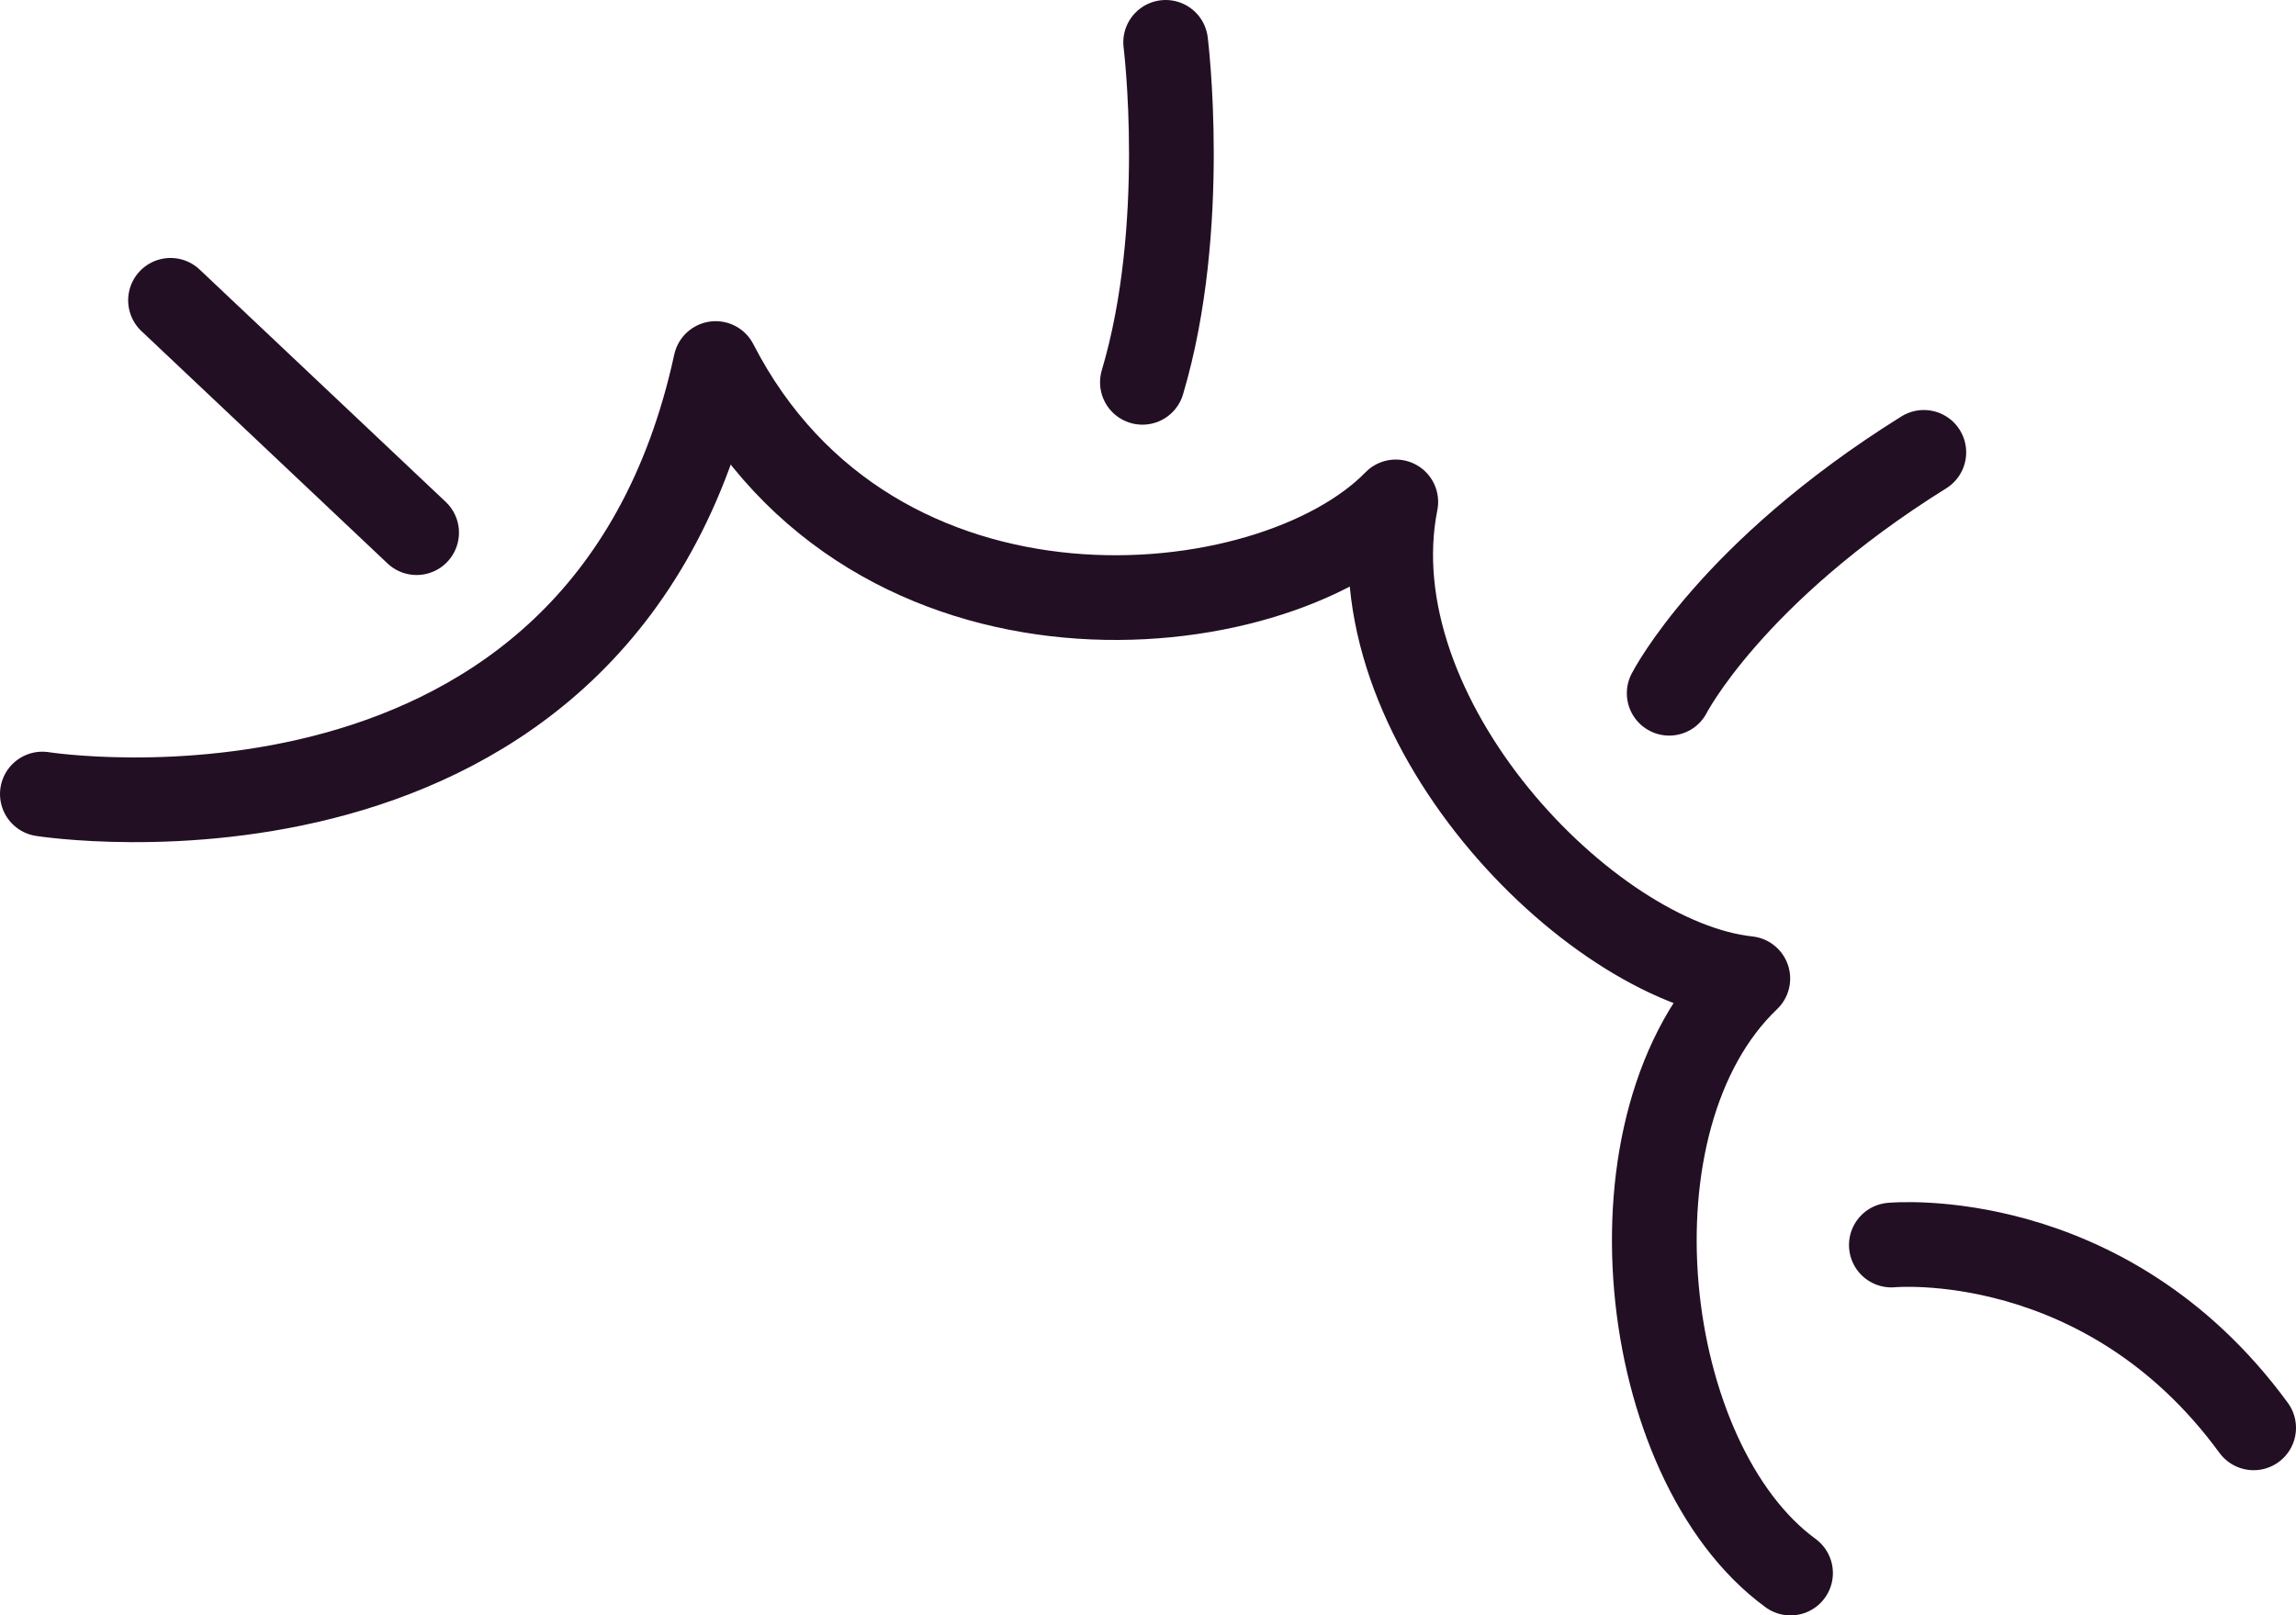
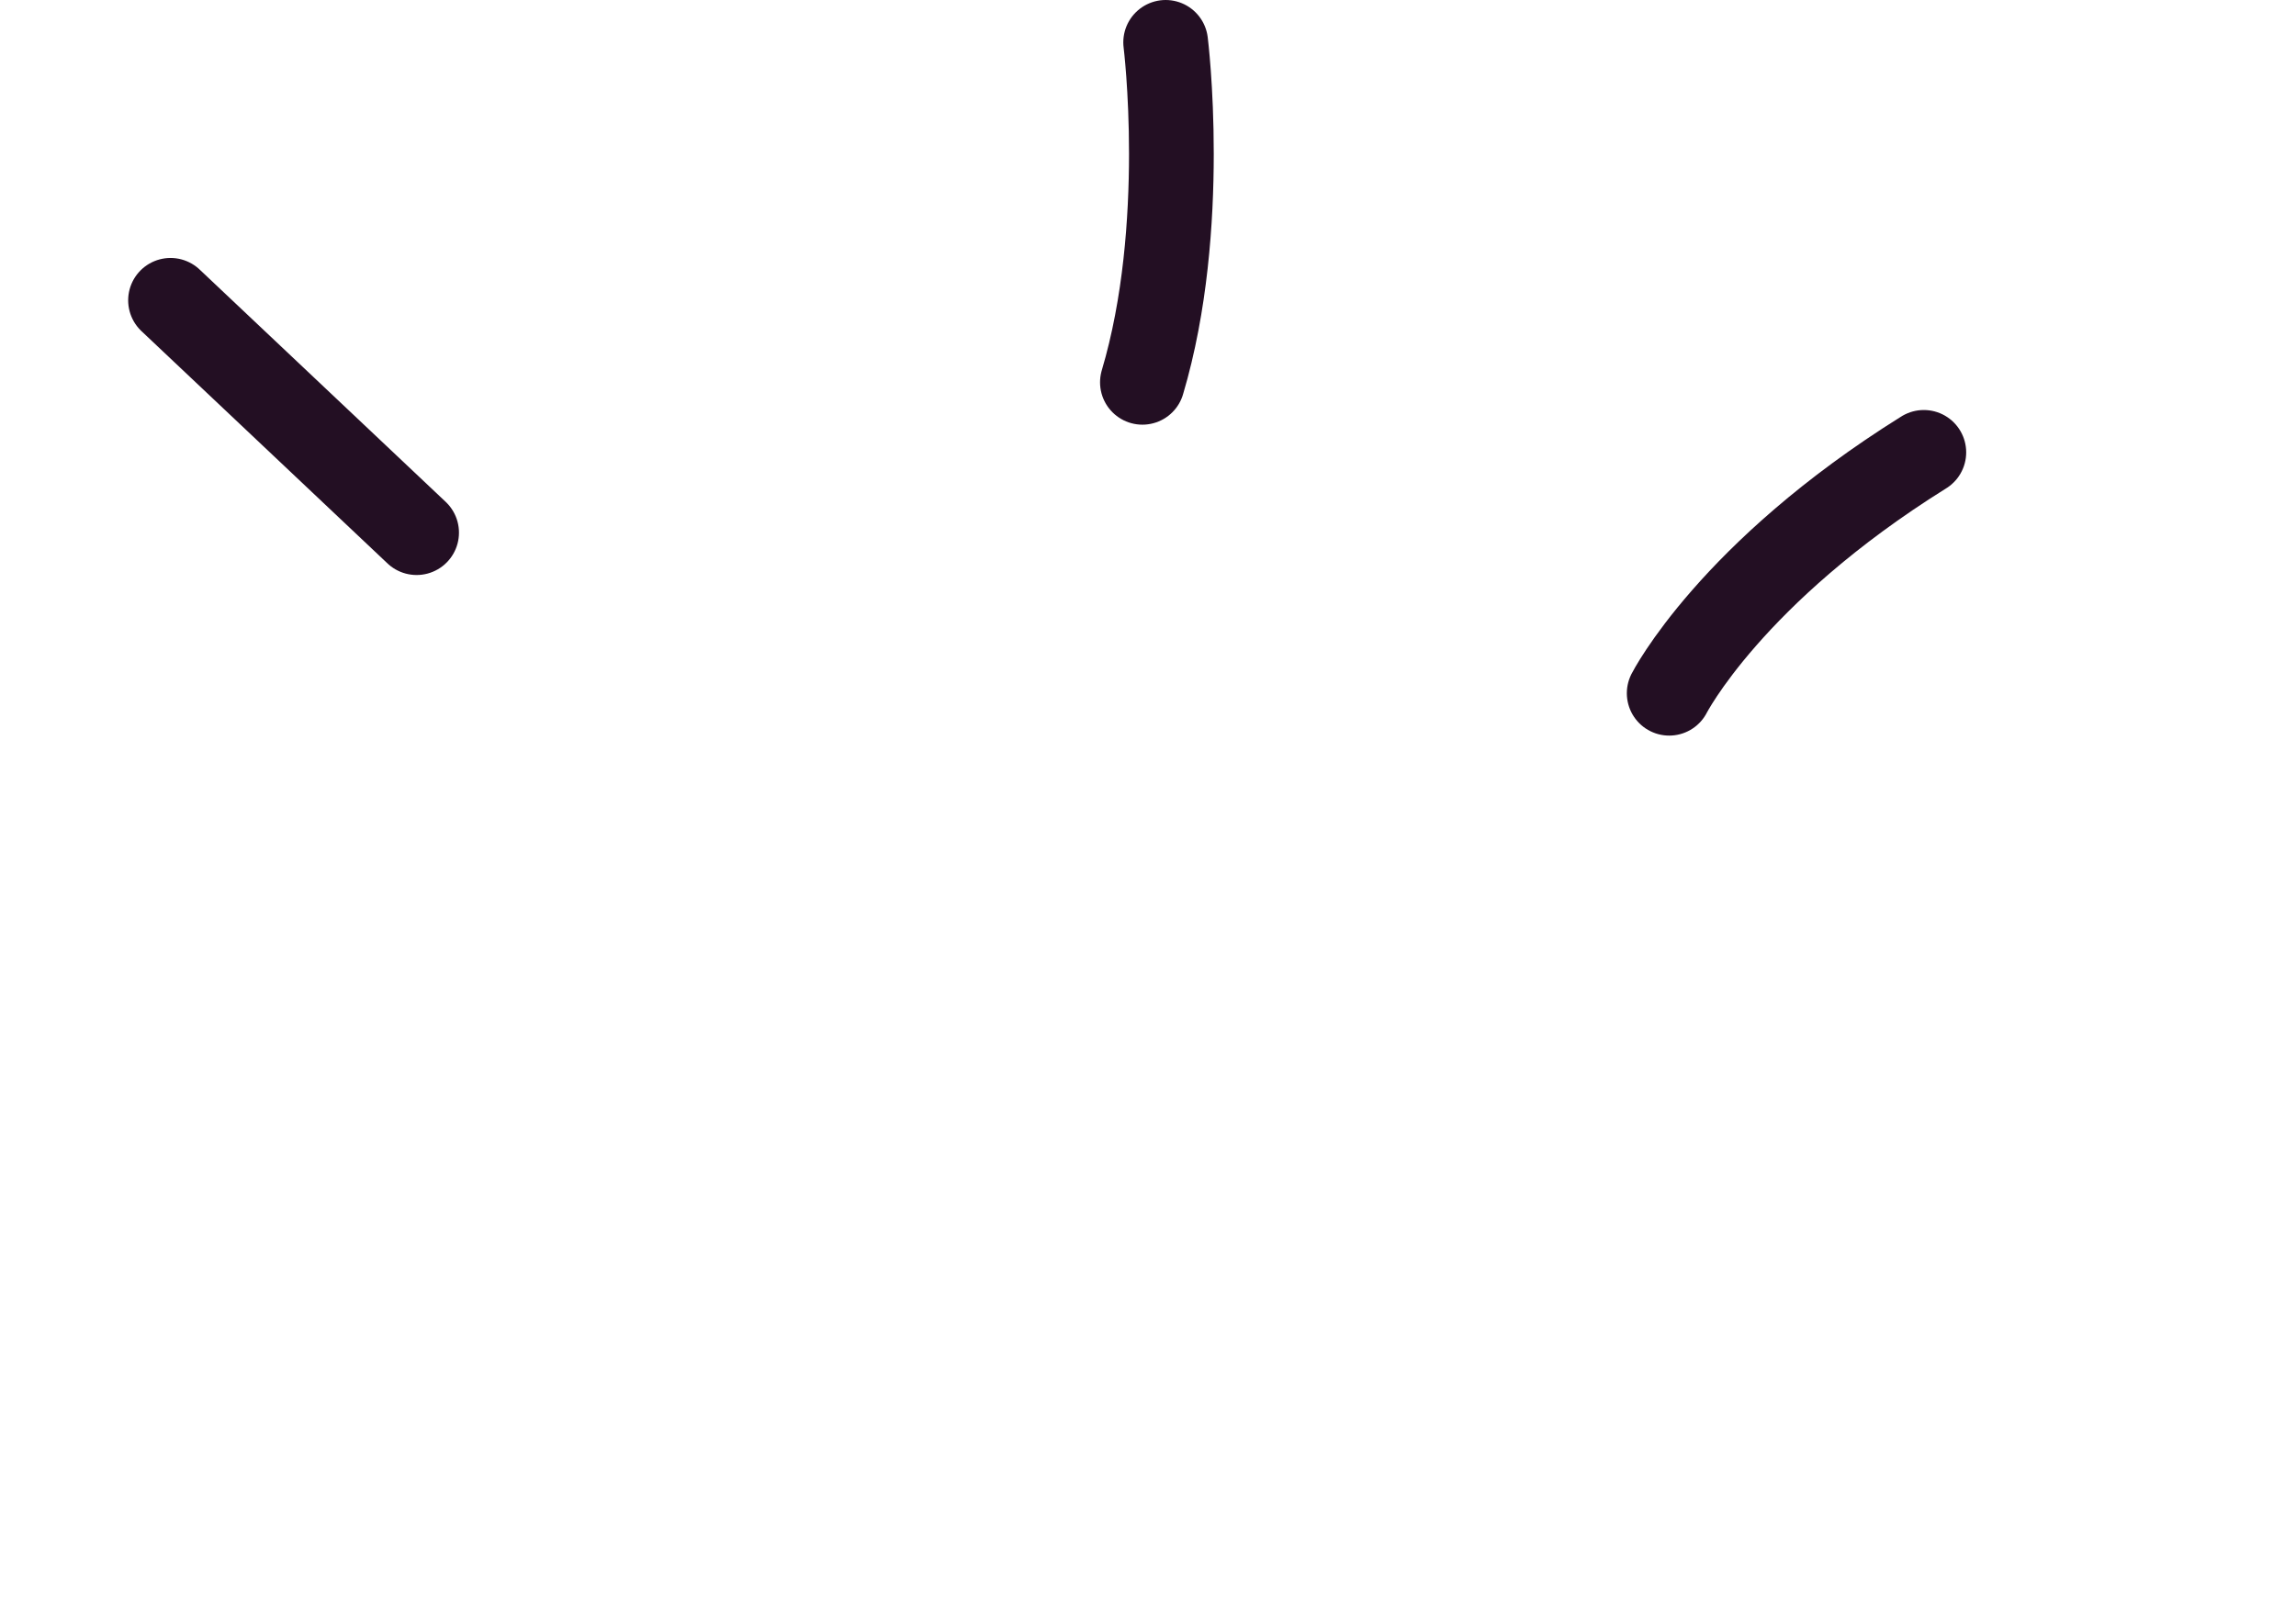
<svg xmlns="http://www.w3.org/2000/svg" id="Layer_2" data-name="Layer 2" viewBox="0 0 379.364 266.988">
  <defs>
    <style>
      .cls-1 {
        fill: none;
        stroke: #230f23;
        stroke-linecap: round;
        stroke-linejoin: round;
        stroke-width: 14px;
      }
    </style>
  </defs>
  <g id="Layer_1-2" data-name="Layer 1">
    <g>
-       <path class="cls-1" d="M7,131.235s92.612,14.682,111.247-71.153c25.976,50.541,91.765,44.047,112.376,22.871-7.059,35.576,31.623,75.953,58.165,78.776-24.565,23.435-18.071,79.906,7.059,98.259" />
      <line class="cls-1" x1="28.176" y1="49.635" x2="68.835" y2="88.035" />
      <path class="cls-1" d="M192.6,7s3.806,30.494-3.841,56.188" />
      <path class="cls-1" d="M275.799,114.576s10.165-19.906,42.071-39.812" />
-       <path class="cls-1" d="M312.505,205.776s35.294-3.388,59.859,30.212" />
    </g>
  </g>
</svg>